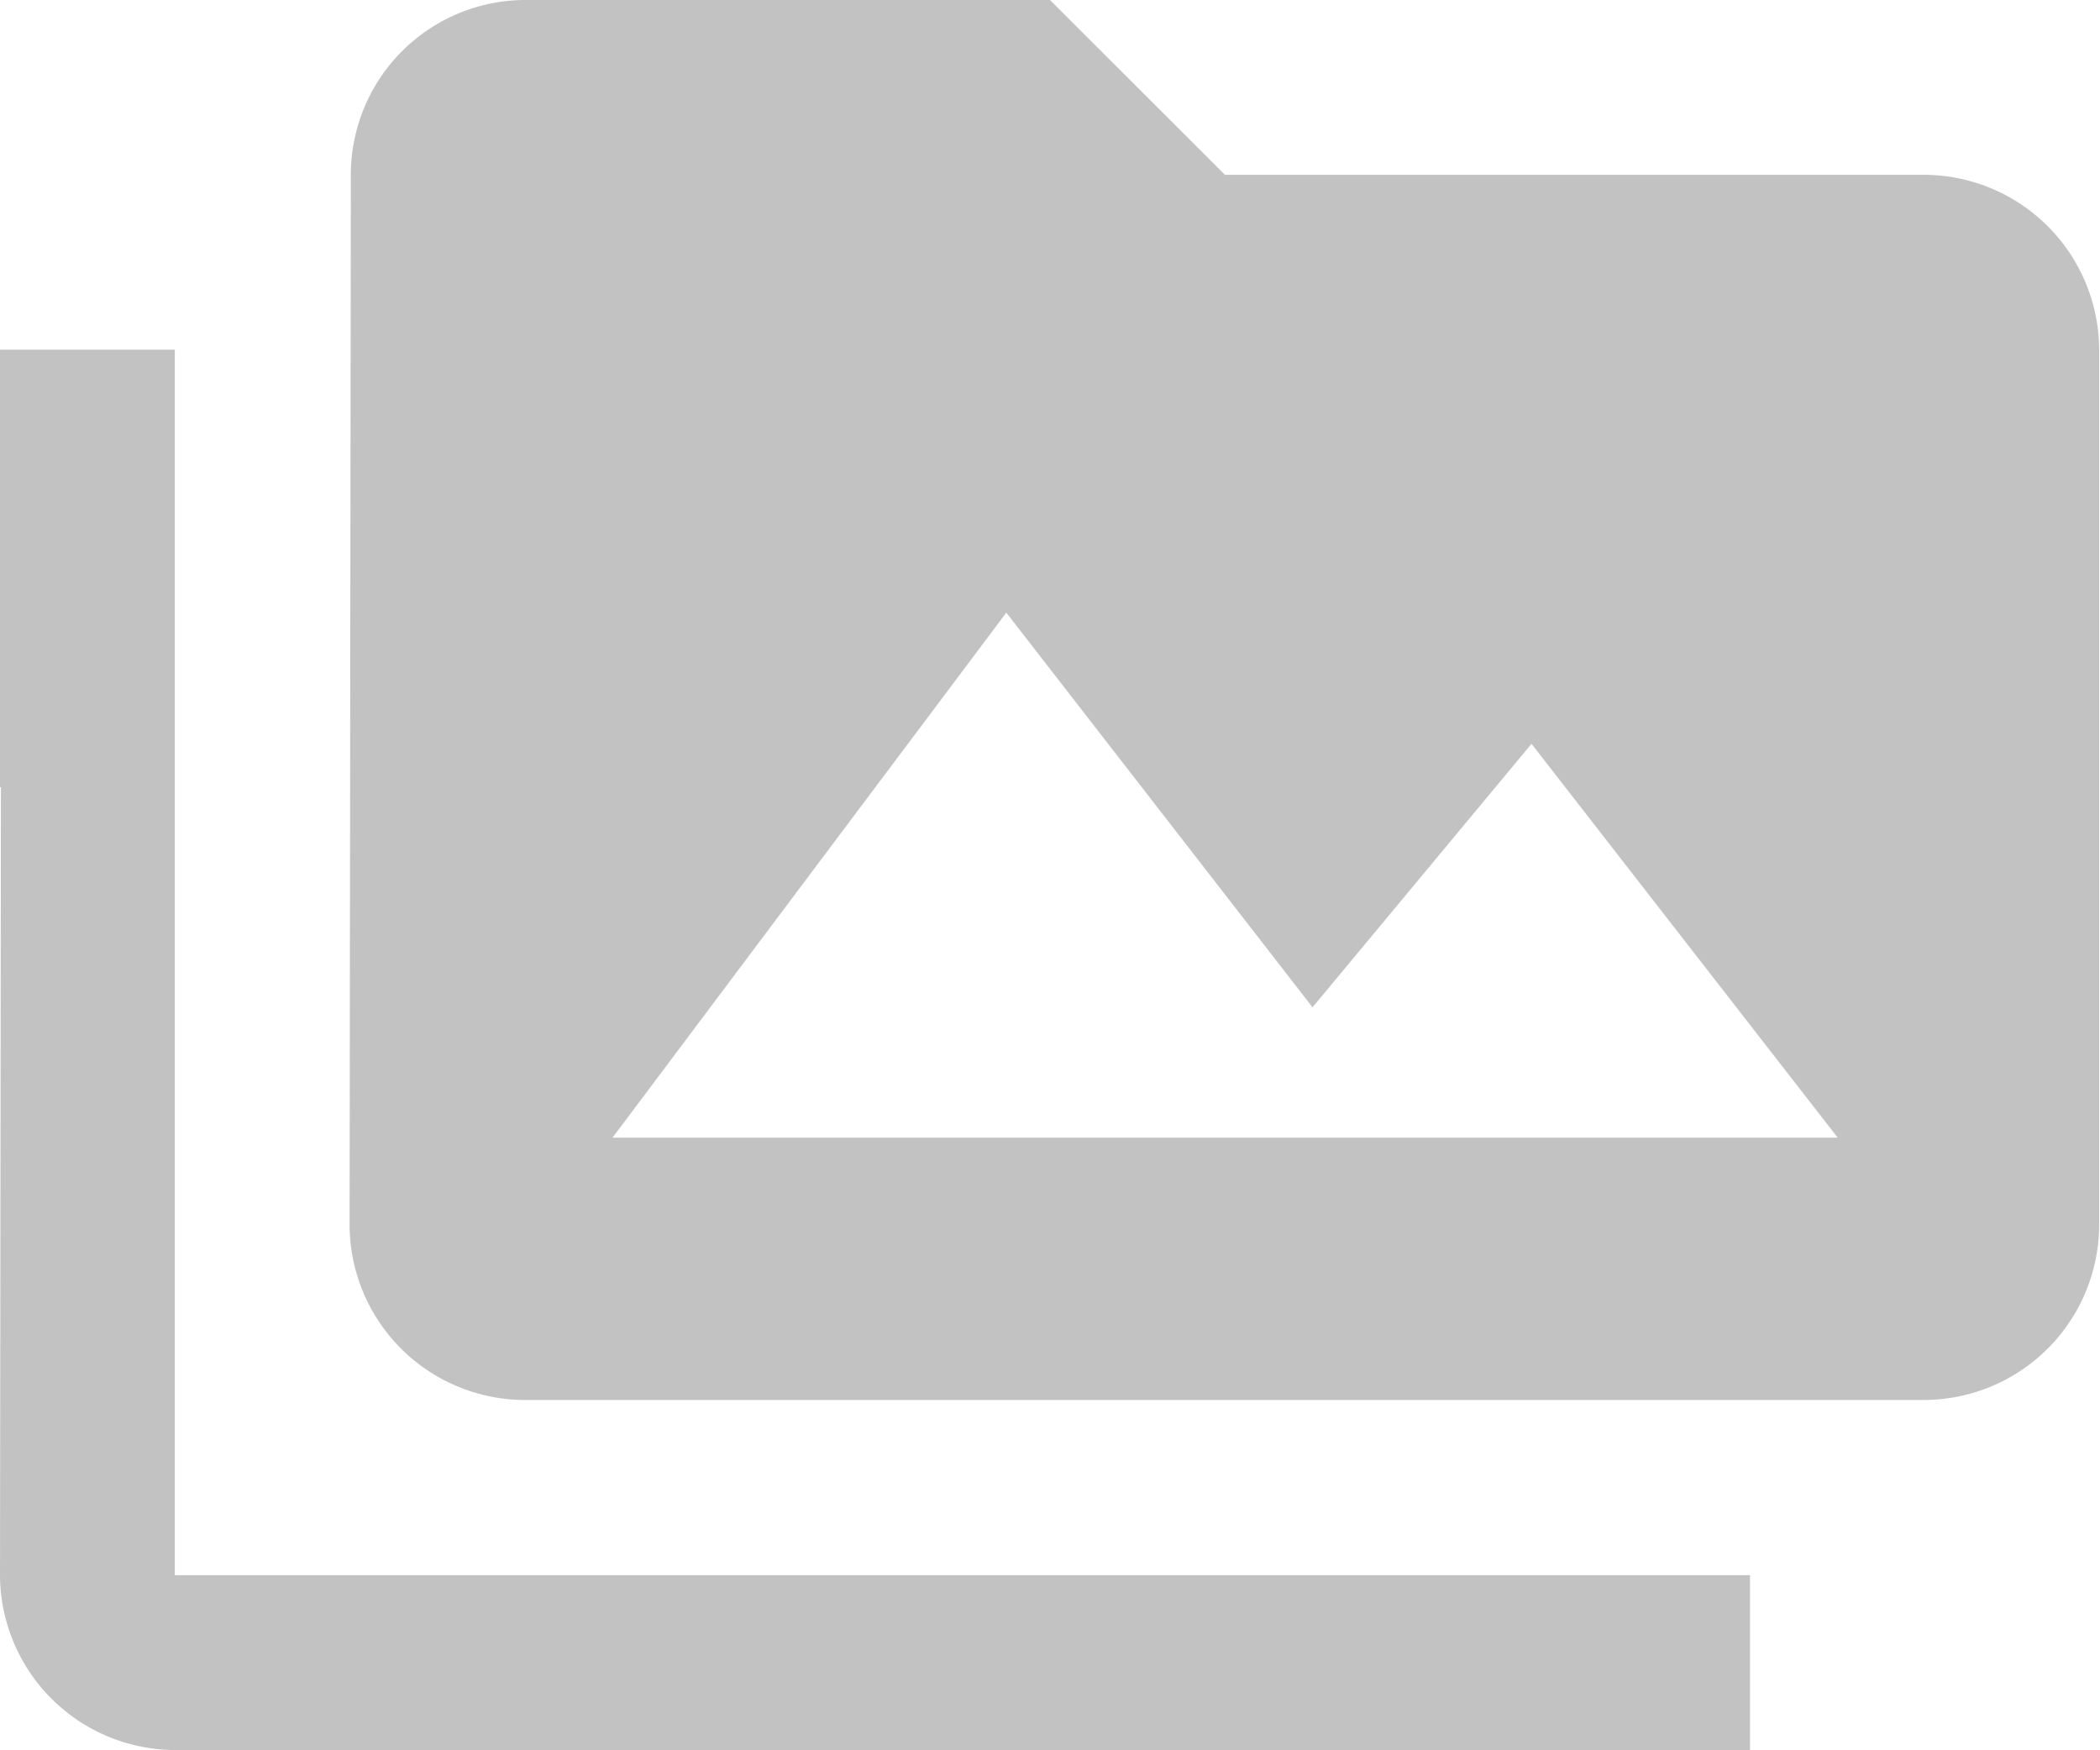
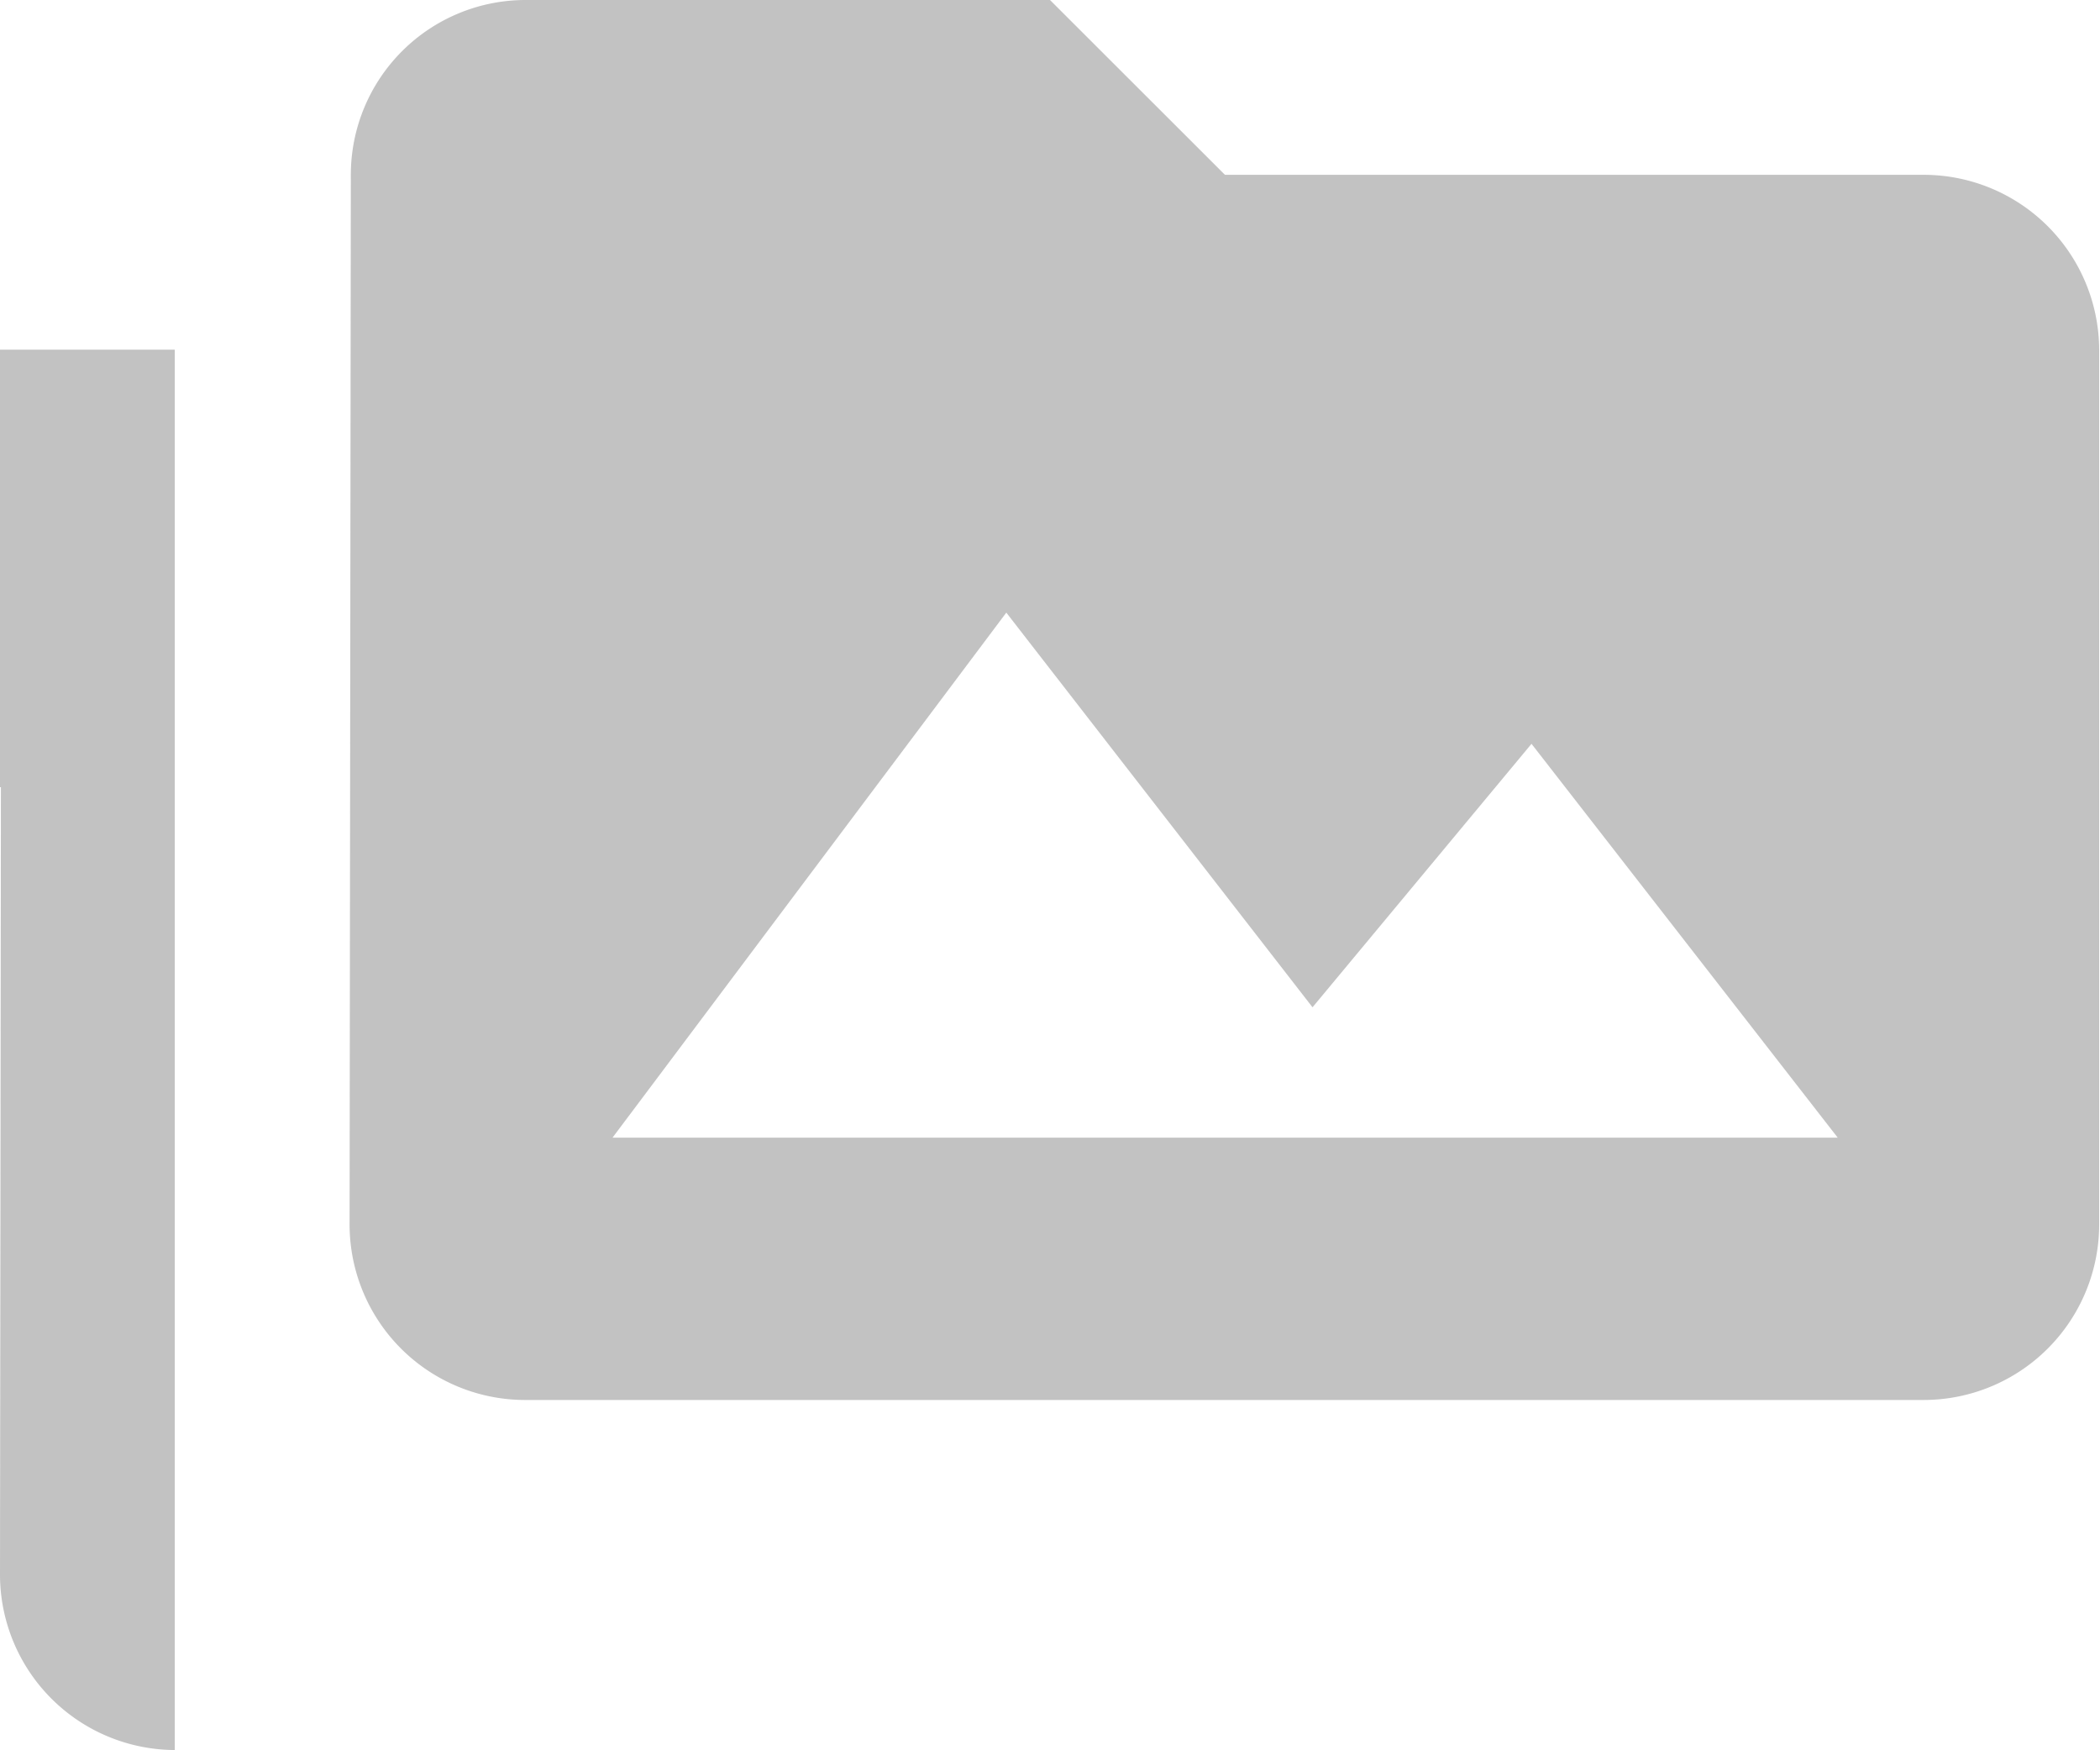
<svg xmlns="http://www.w3.org/2000/svg" width="25.23" height="21.025" viewBox="0 0 25.23 21.025">
-   <path id="Icon_material-perm-media" data-name="Icon material-perm-media" d="M2.1,7.2H0v5.256H.011L0,21.922a2.109,2.109,0,0,0,2.1,2.1H21.025v-2.1H2.1ZM23.127,5.1h-8.41L12.615,3H6.307A2.1,2.1,0,0,0,4.215,5.1L4.2,17.717a2.109,2.109,0,0,0,2.1,2.1h16.82a2.109,2.109,0,0,0,2.1-2.1V7.2A2.109,2.109,0,0,0,23.127,5.1ZM7.359,16.666l4.731-6.307L15.769,15.1,18.4,11.935l3.679,4.731Z" transform="translate(0 -3)" fill="#242424" opacity="0.28" />
+   <path id="Icon_material-perm-media" data-name="Icon material-perm-media" d="M2.1,7.2H0v5.256H.011L0,21.922a2.109,2.109,0,0,0,2.1,2.1H21.025H2.1ZM23.127,5.1h-8.41L12.615,3H6.307A2.1,2.1,0,0,0,4.215,5.1L4.2,17.717a2.109,2.109,0,0,0,2.1,2.1h16.82a2.109,2.109,0,0,0,2.1-2.1V7.2A2.109,2.109,0,0,0,23.127,5.1ZM7.359,16.666l4.731-6.307L15.769,15.1,18.4,11.935l3.679,4.731Z" transform="translate(0 -3)" fill="#242424" opacity="0.28" />
</svg>